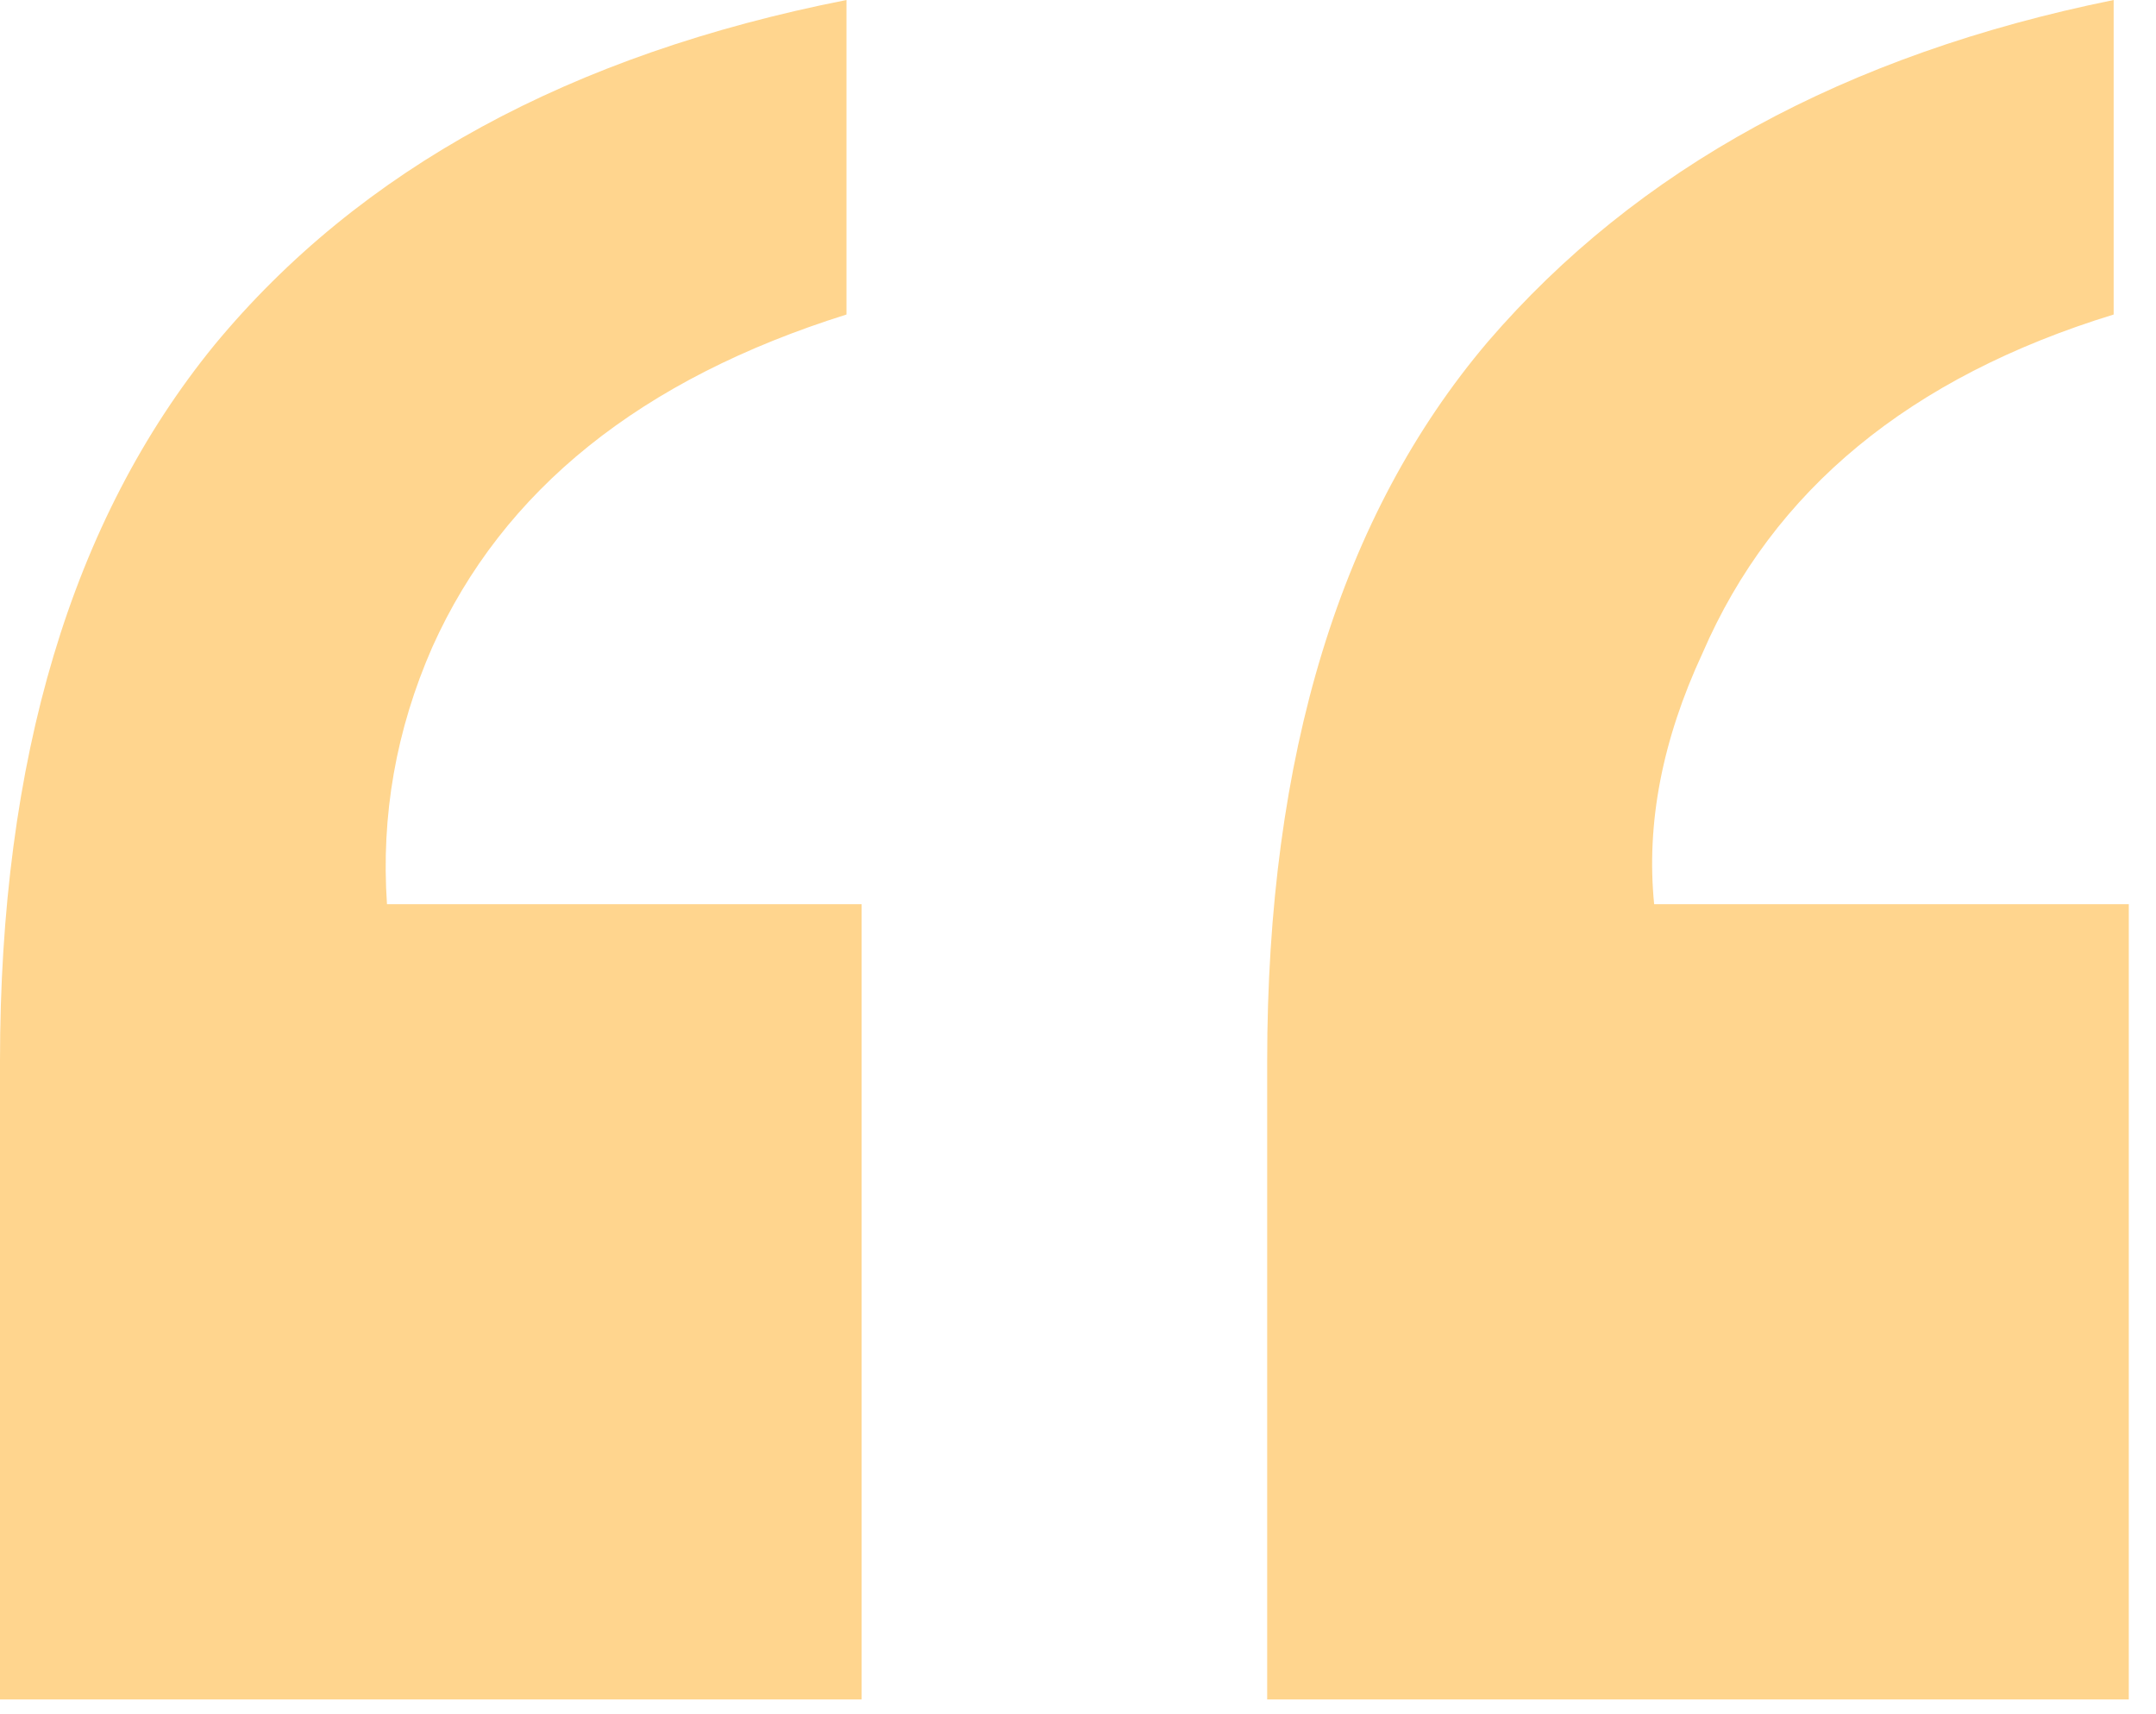
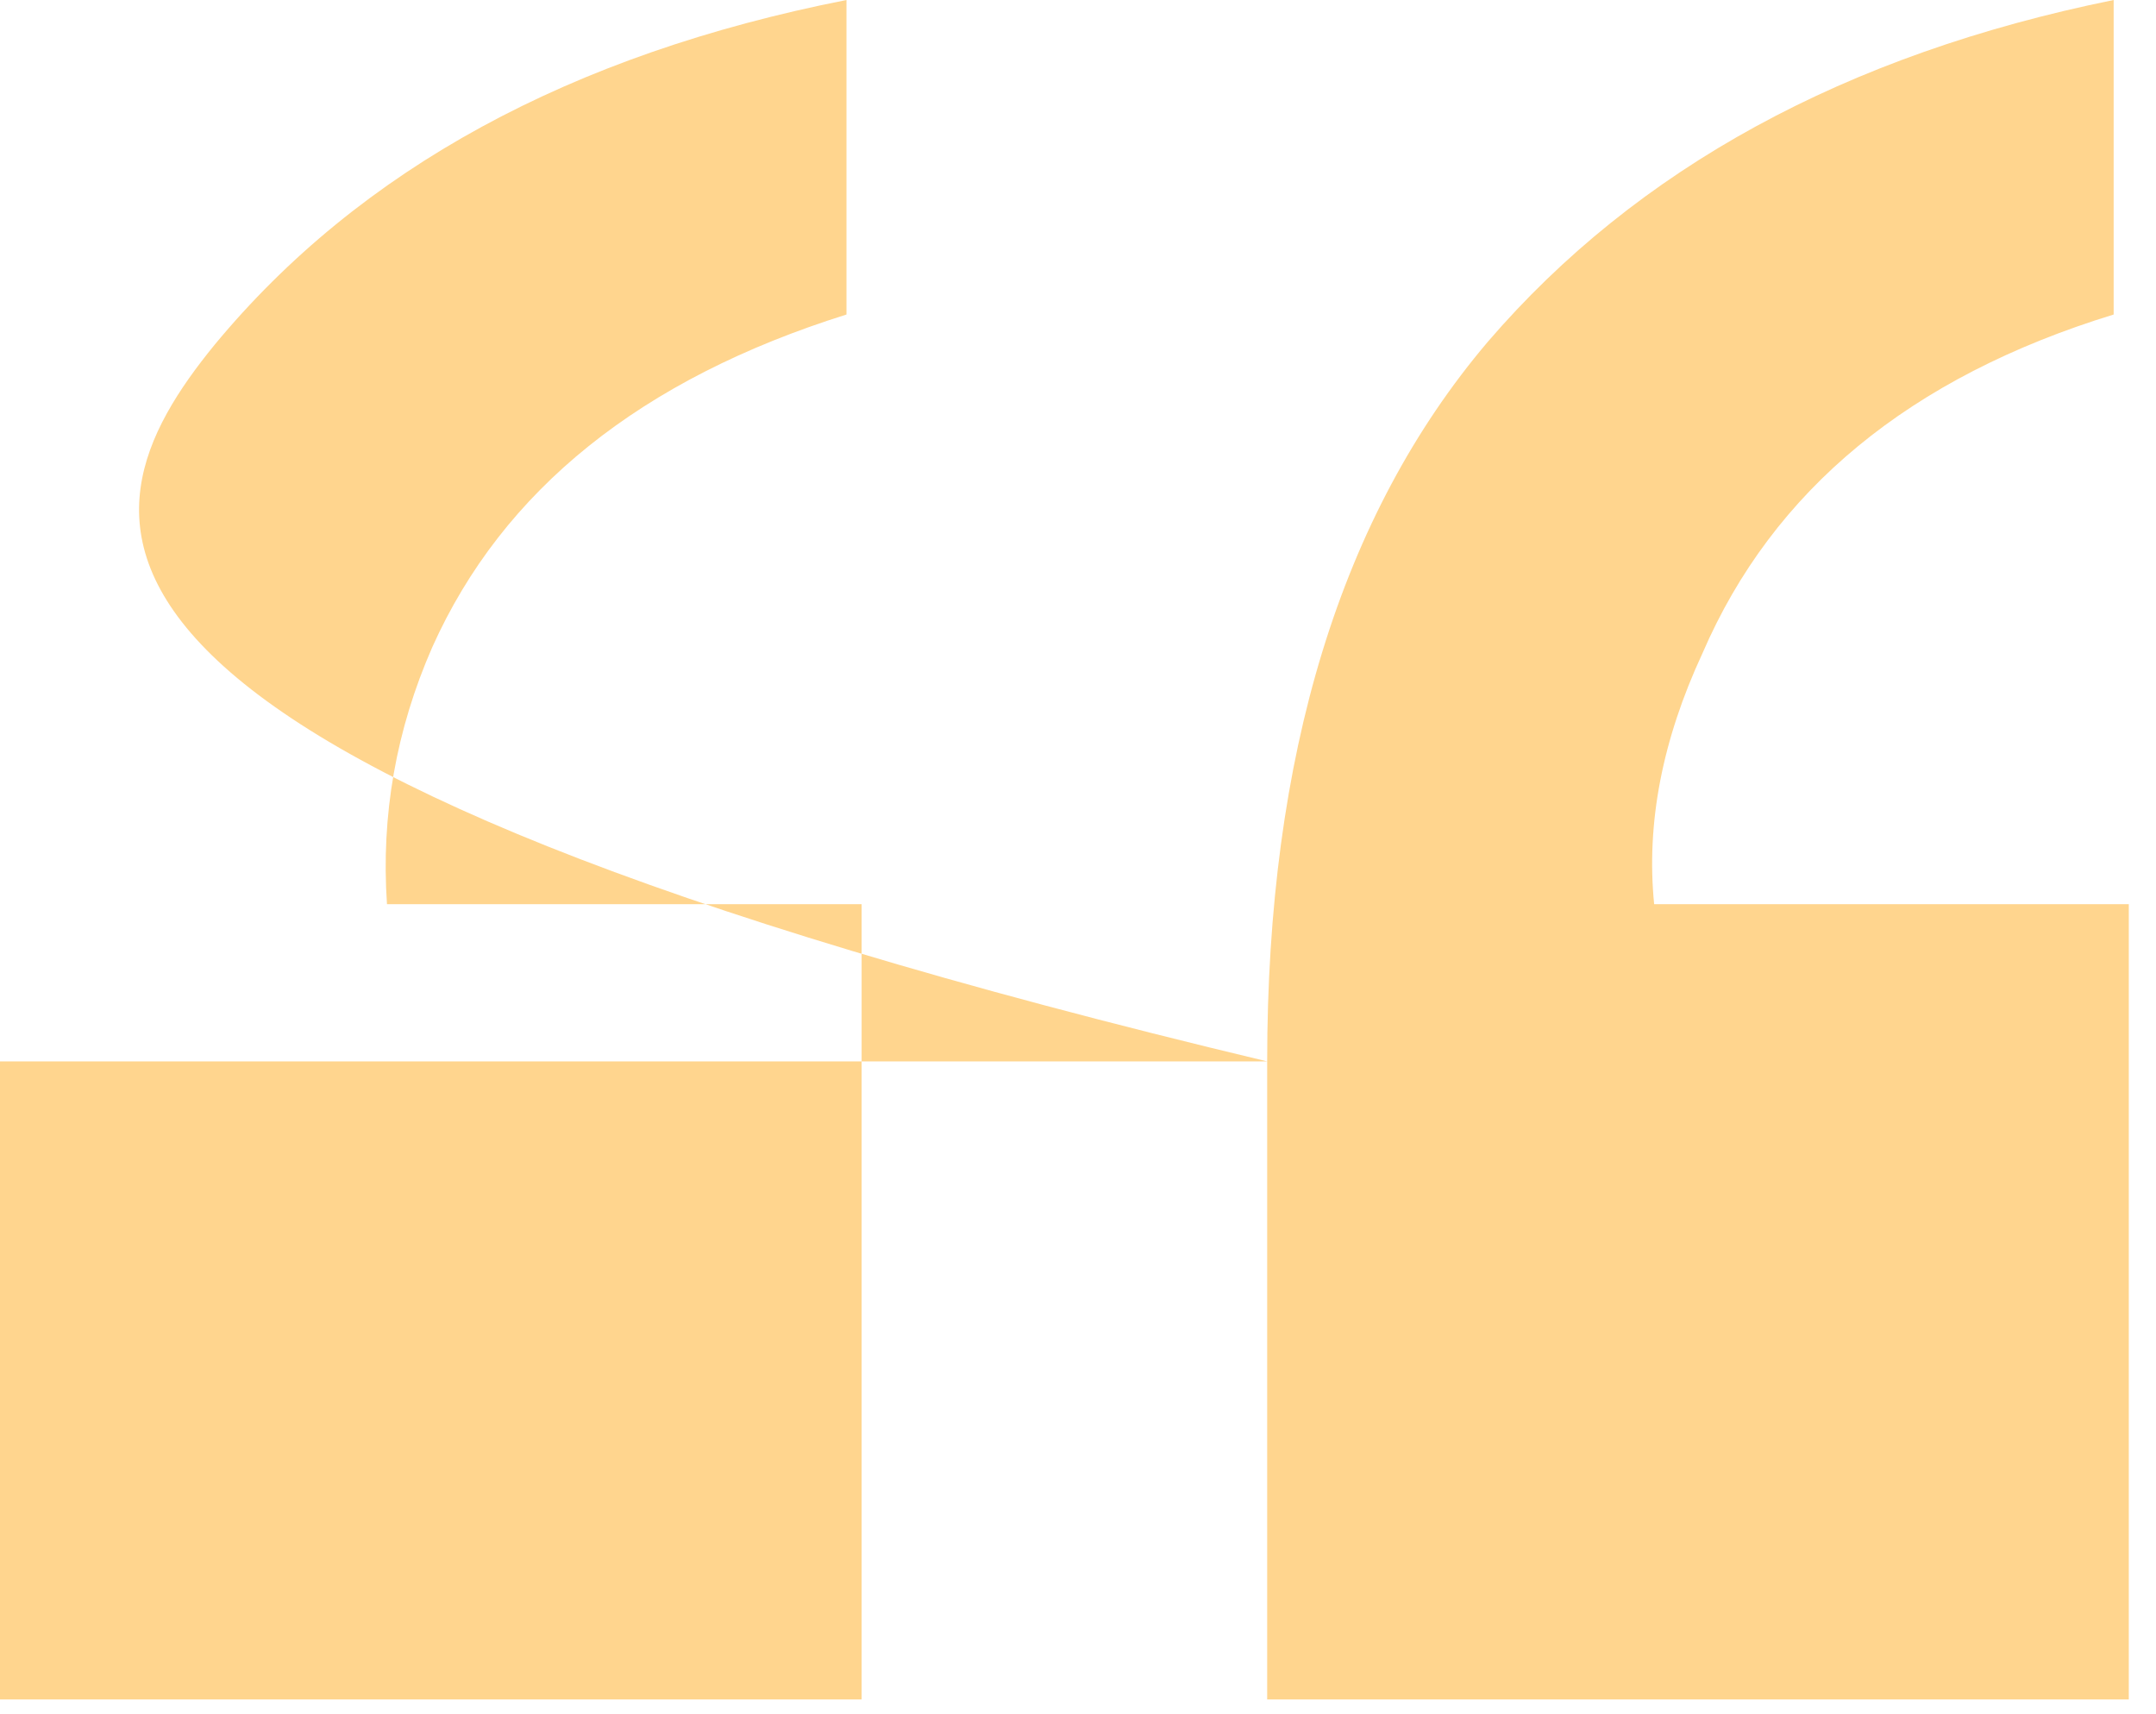
<svg xmlns="http://www.w3.org/2000/svg" width="39" height="31" viewBox="0 0 39 31" fill="none">
-   <path d="M22.922 19.195C22.922 13.654 24.253 9.315 26.914 6.18C29.612 3.044 33.385 0.984 38.234 0V5.688C34.552 6.818 32.073 8.859 30.797 11.812C30.068 13.38 29.776 14.893 29.922 16.352H38.508V30.734H22.922V19.195ZM0 19.195C0 13.727 1.294 9.406 3.883 6.234C6.508 3.062 10.318 0.984 15.312 0V5.688C11.594 6.854 9.096 8.859 7.82 11.703C7.164 13.198 6.891 14.747 7 16.352H15.586V30.734H0V19.195Z" fill="#FFD58E" />
+   <path d="M22.922 19.195C22.922 13.654 24.253 9.315 26.914 6.18C29.612 3.044 33.385 0.984 38.234 0V5.688C34.552 6.818 32.073 8.859 30.797 11.812C30.068 13.38 29.776 14.893 29.922 16.352H38.508V30.734H22.922V19.195ZC0 13.727 1.294 9.406 3.883 6.234C6.508 3.062 10.318 0.984 15.312 0V5.688C11.594 6.854 9.096 8.859 7.82 11.703C7.164 13.198 6.891 14.747 7 16.352H15.586V30.734H0V19.195Z" fill="#FFD58E" />
</svg>